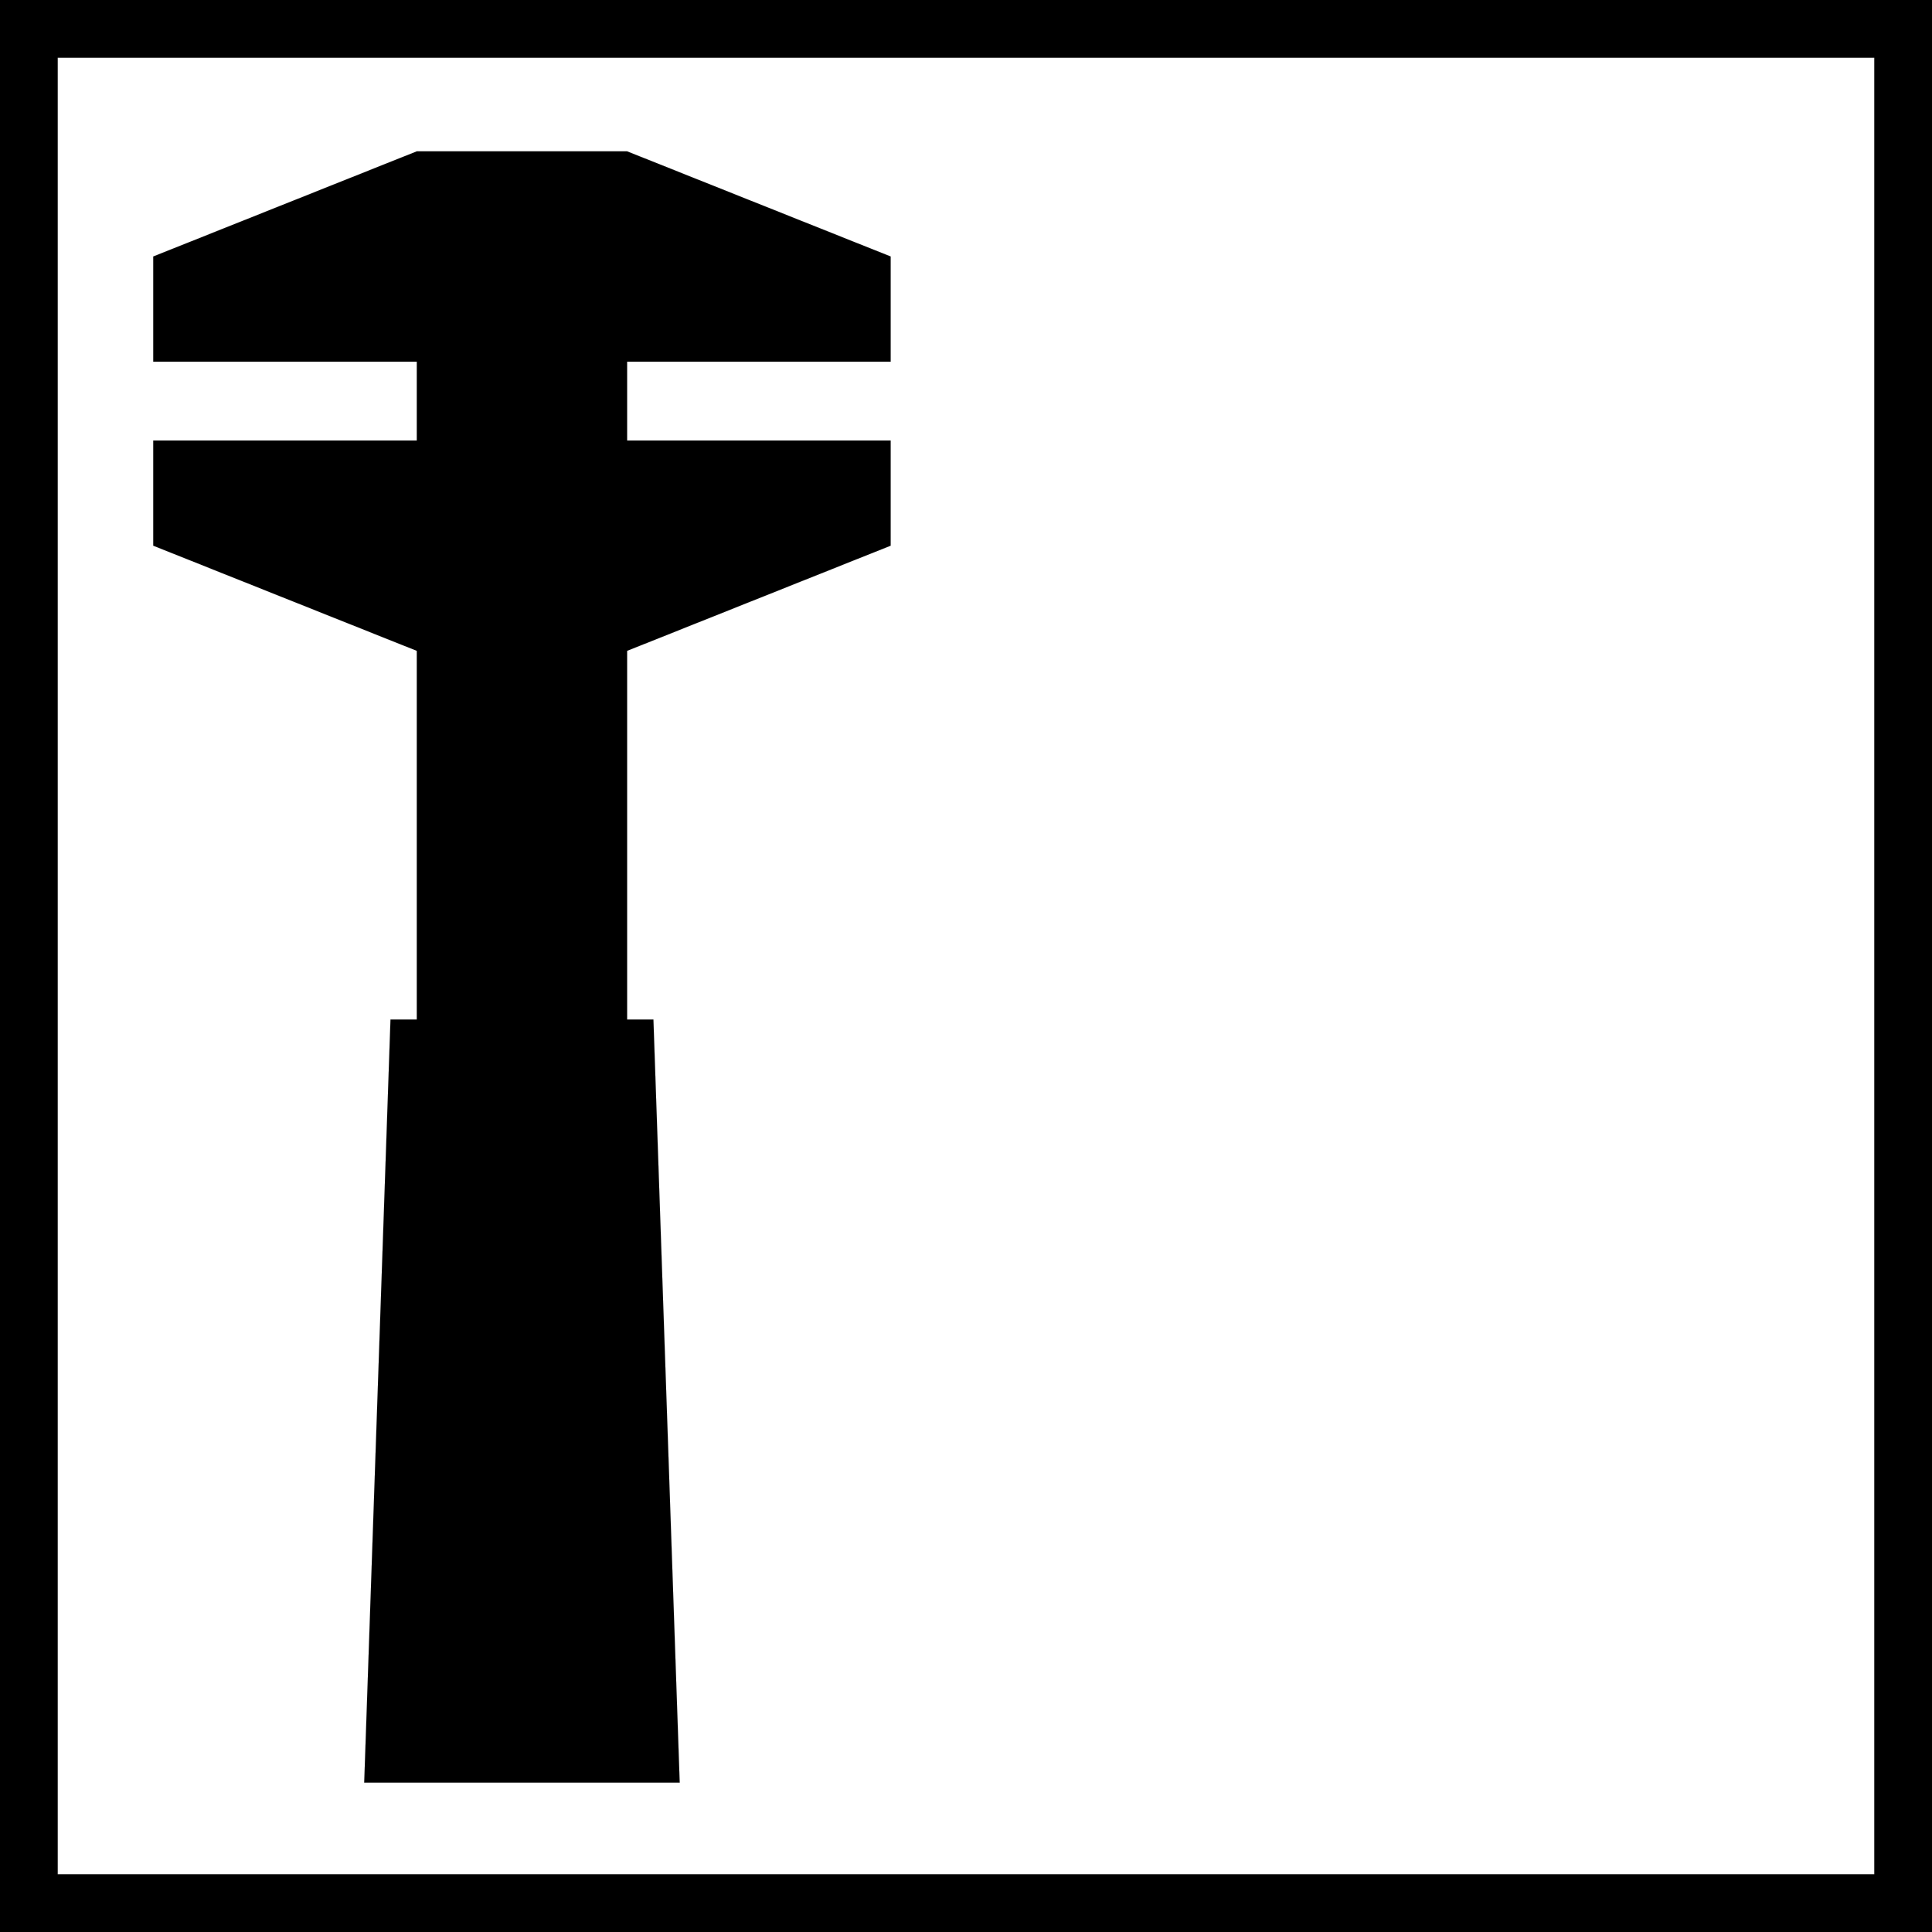
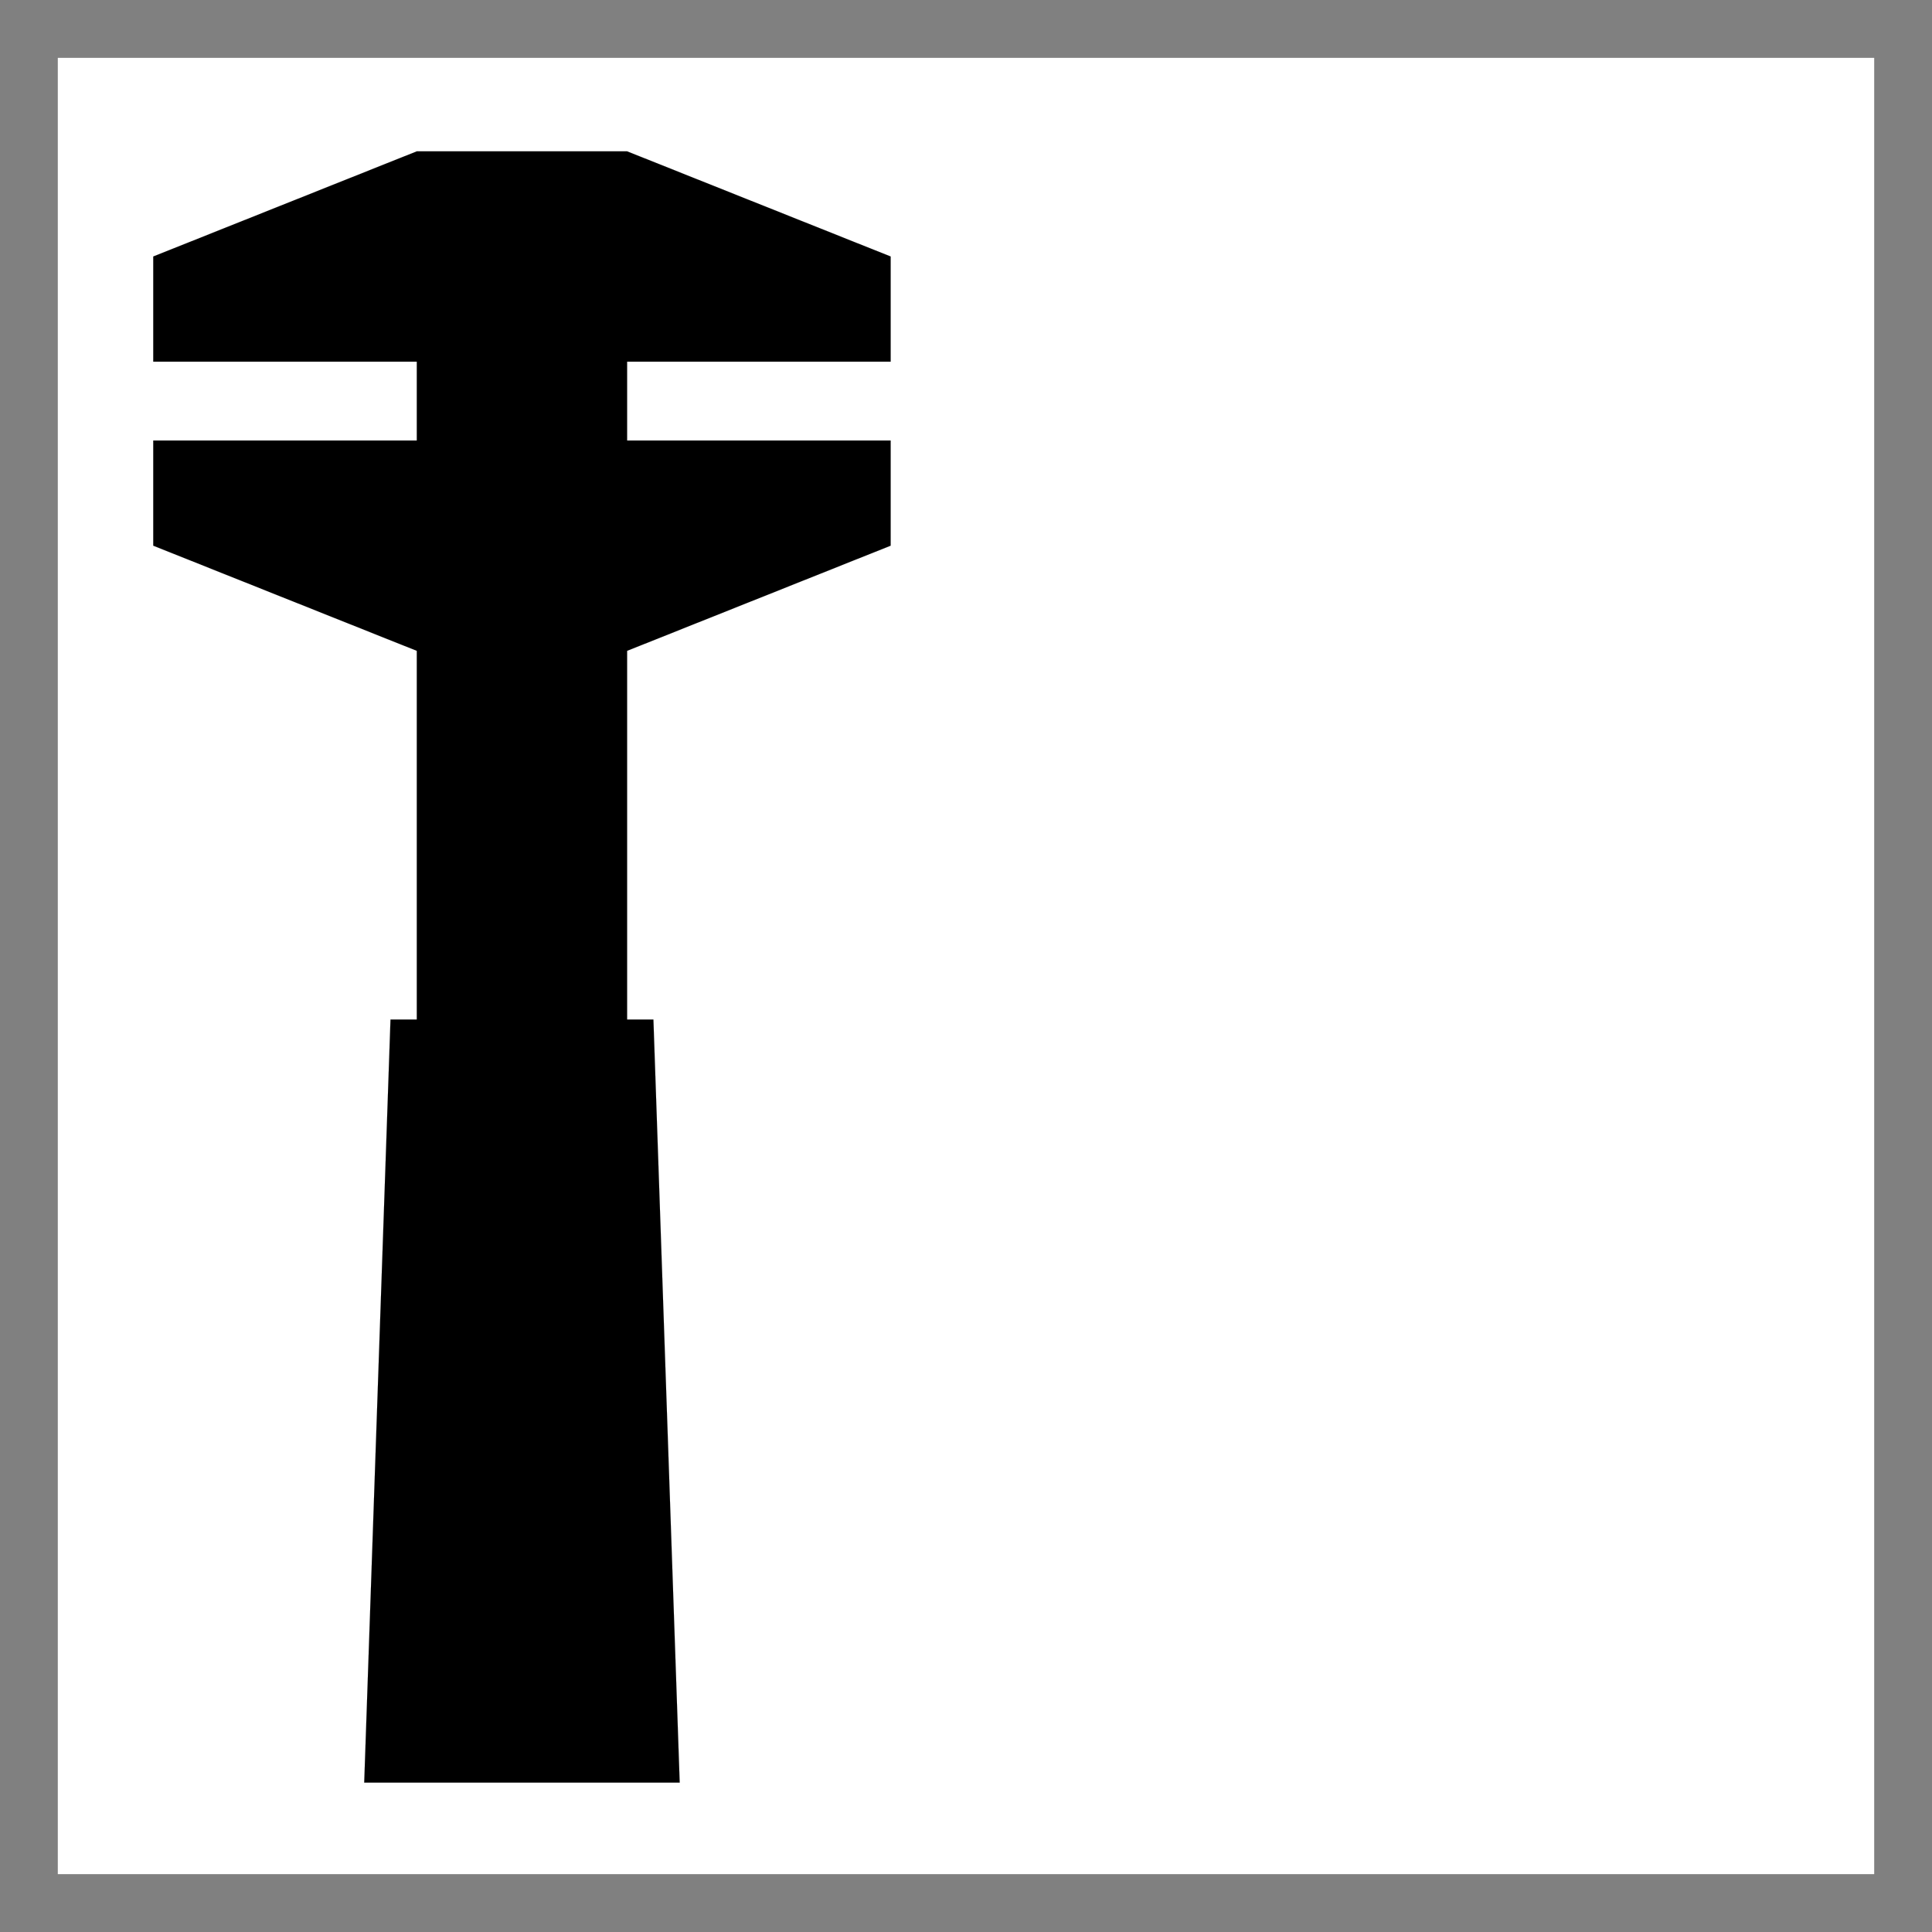
<svg xmlns="http://www.w3.org/2000/svg" version="1.1" id="Ebene_1" x="0px" y="0px" viewBox="0 0 301.3 301.3" style="enable-background:new 0 0 301.3 301.3;" xml:space="preserve">
  <rect x="0" y="0" width="301.3" height="301.3" fill="#808080" stroke="none" />
  <style type="text/css">
	.st0{stroke:#000000;stroke-width:1.000000e-02;stroke-linecap:round;stroke-linejoin:round;}
	.st1{fill:#FFFFFF;stroke:#000000;stroke-width:1.000000e-02;stroke-linecap:round;stroke-linejoin:round;}
	.st2{stroke:#000000;stroke-width:1.000000e-02;stroke-miterlimit:10;}
</style>
  <g>
-     <polygon class="st0" points="301.3,301.3 0,301.3 0,0 301.3,0 301.3,301.3  " />
    <polygon class="st1" points="292.3,9 9,9 9,292.3 292.3,292.3 292.3,9  " />
    <polygon class="st2" points="81.4,278 56.8,278 60.9,159 65,159 65,101.5 23.9,85.1 23.9,68.7 65,68.7 65,56.4 23.9,56.4 23.9,40    65,23.6 97.8,23.6 138.9,40 138.9,56.4 97.8,56.4 97.8,68.7 138.9,68.7 138.9,85.1 97.8,101.5 97.8,159 101.9,159 106,278    81.4,278  " />
  </g>
</svg>